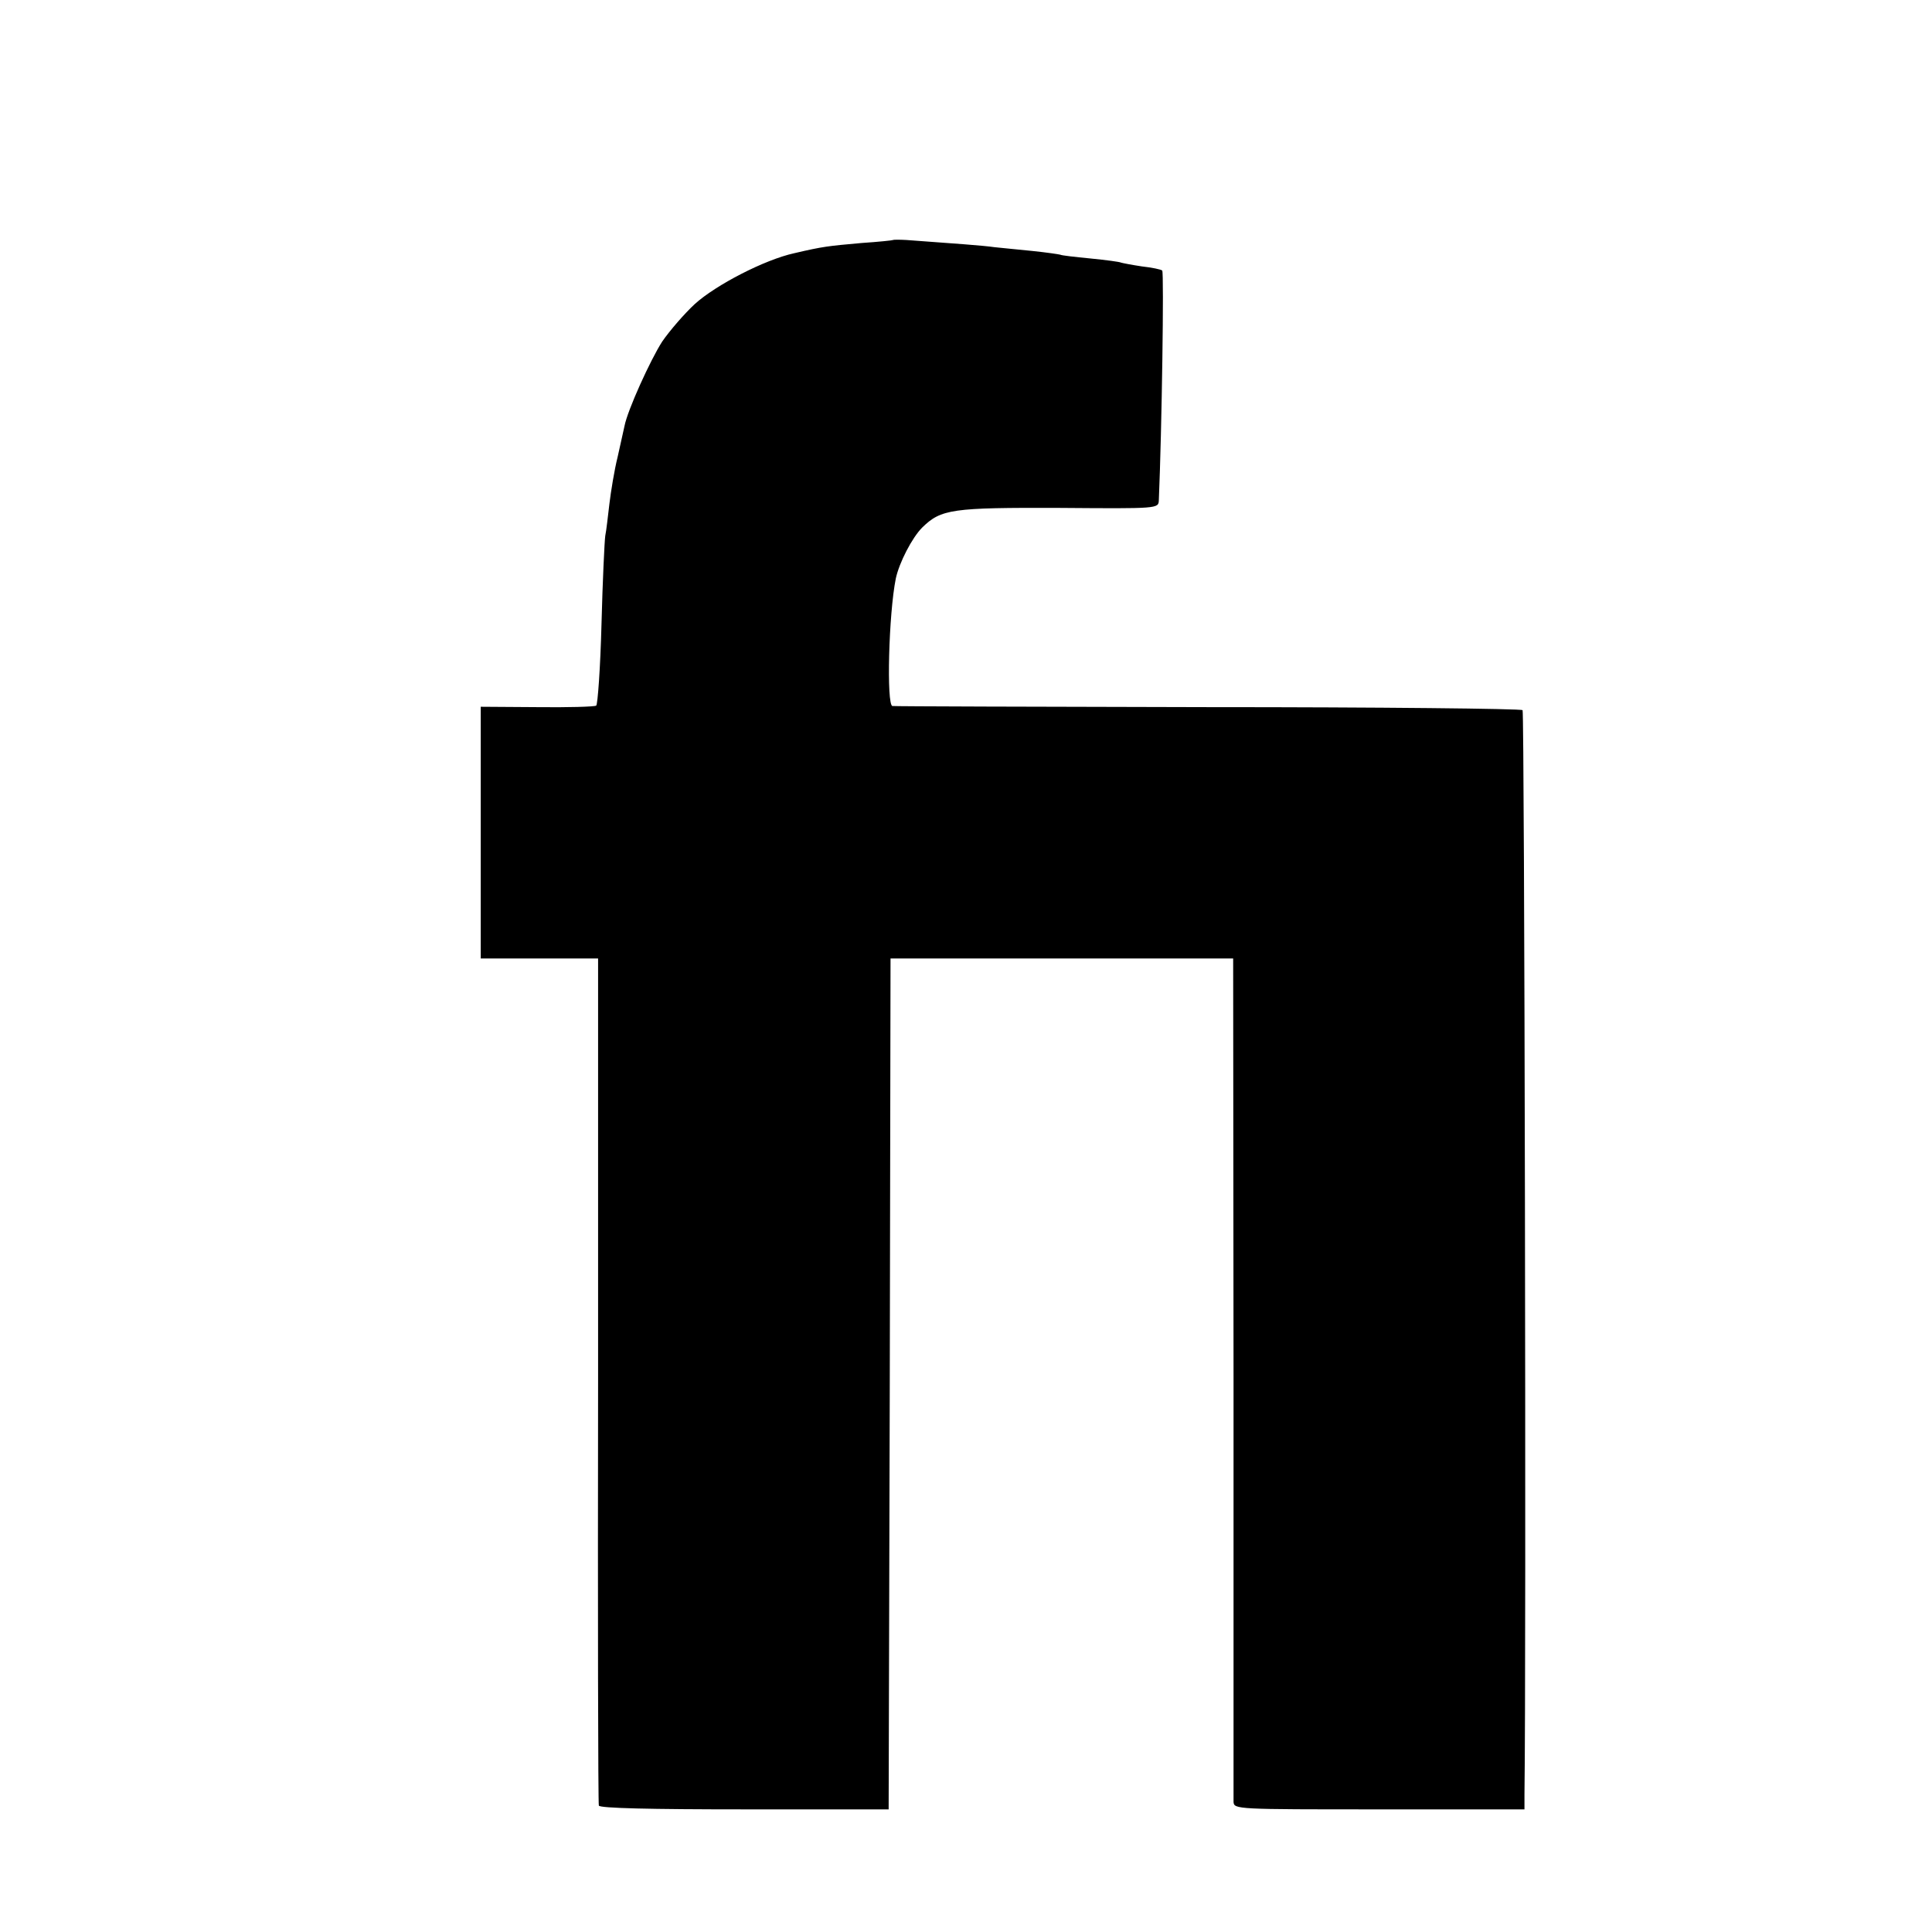
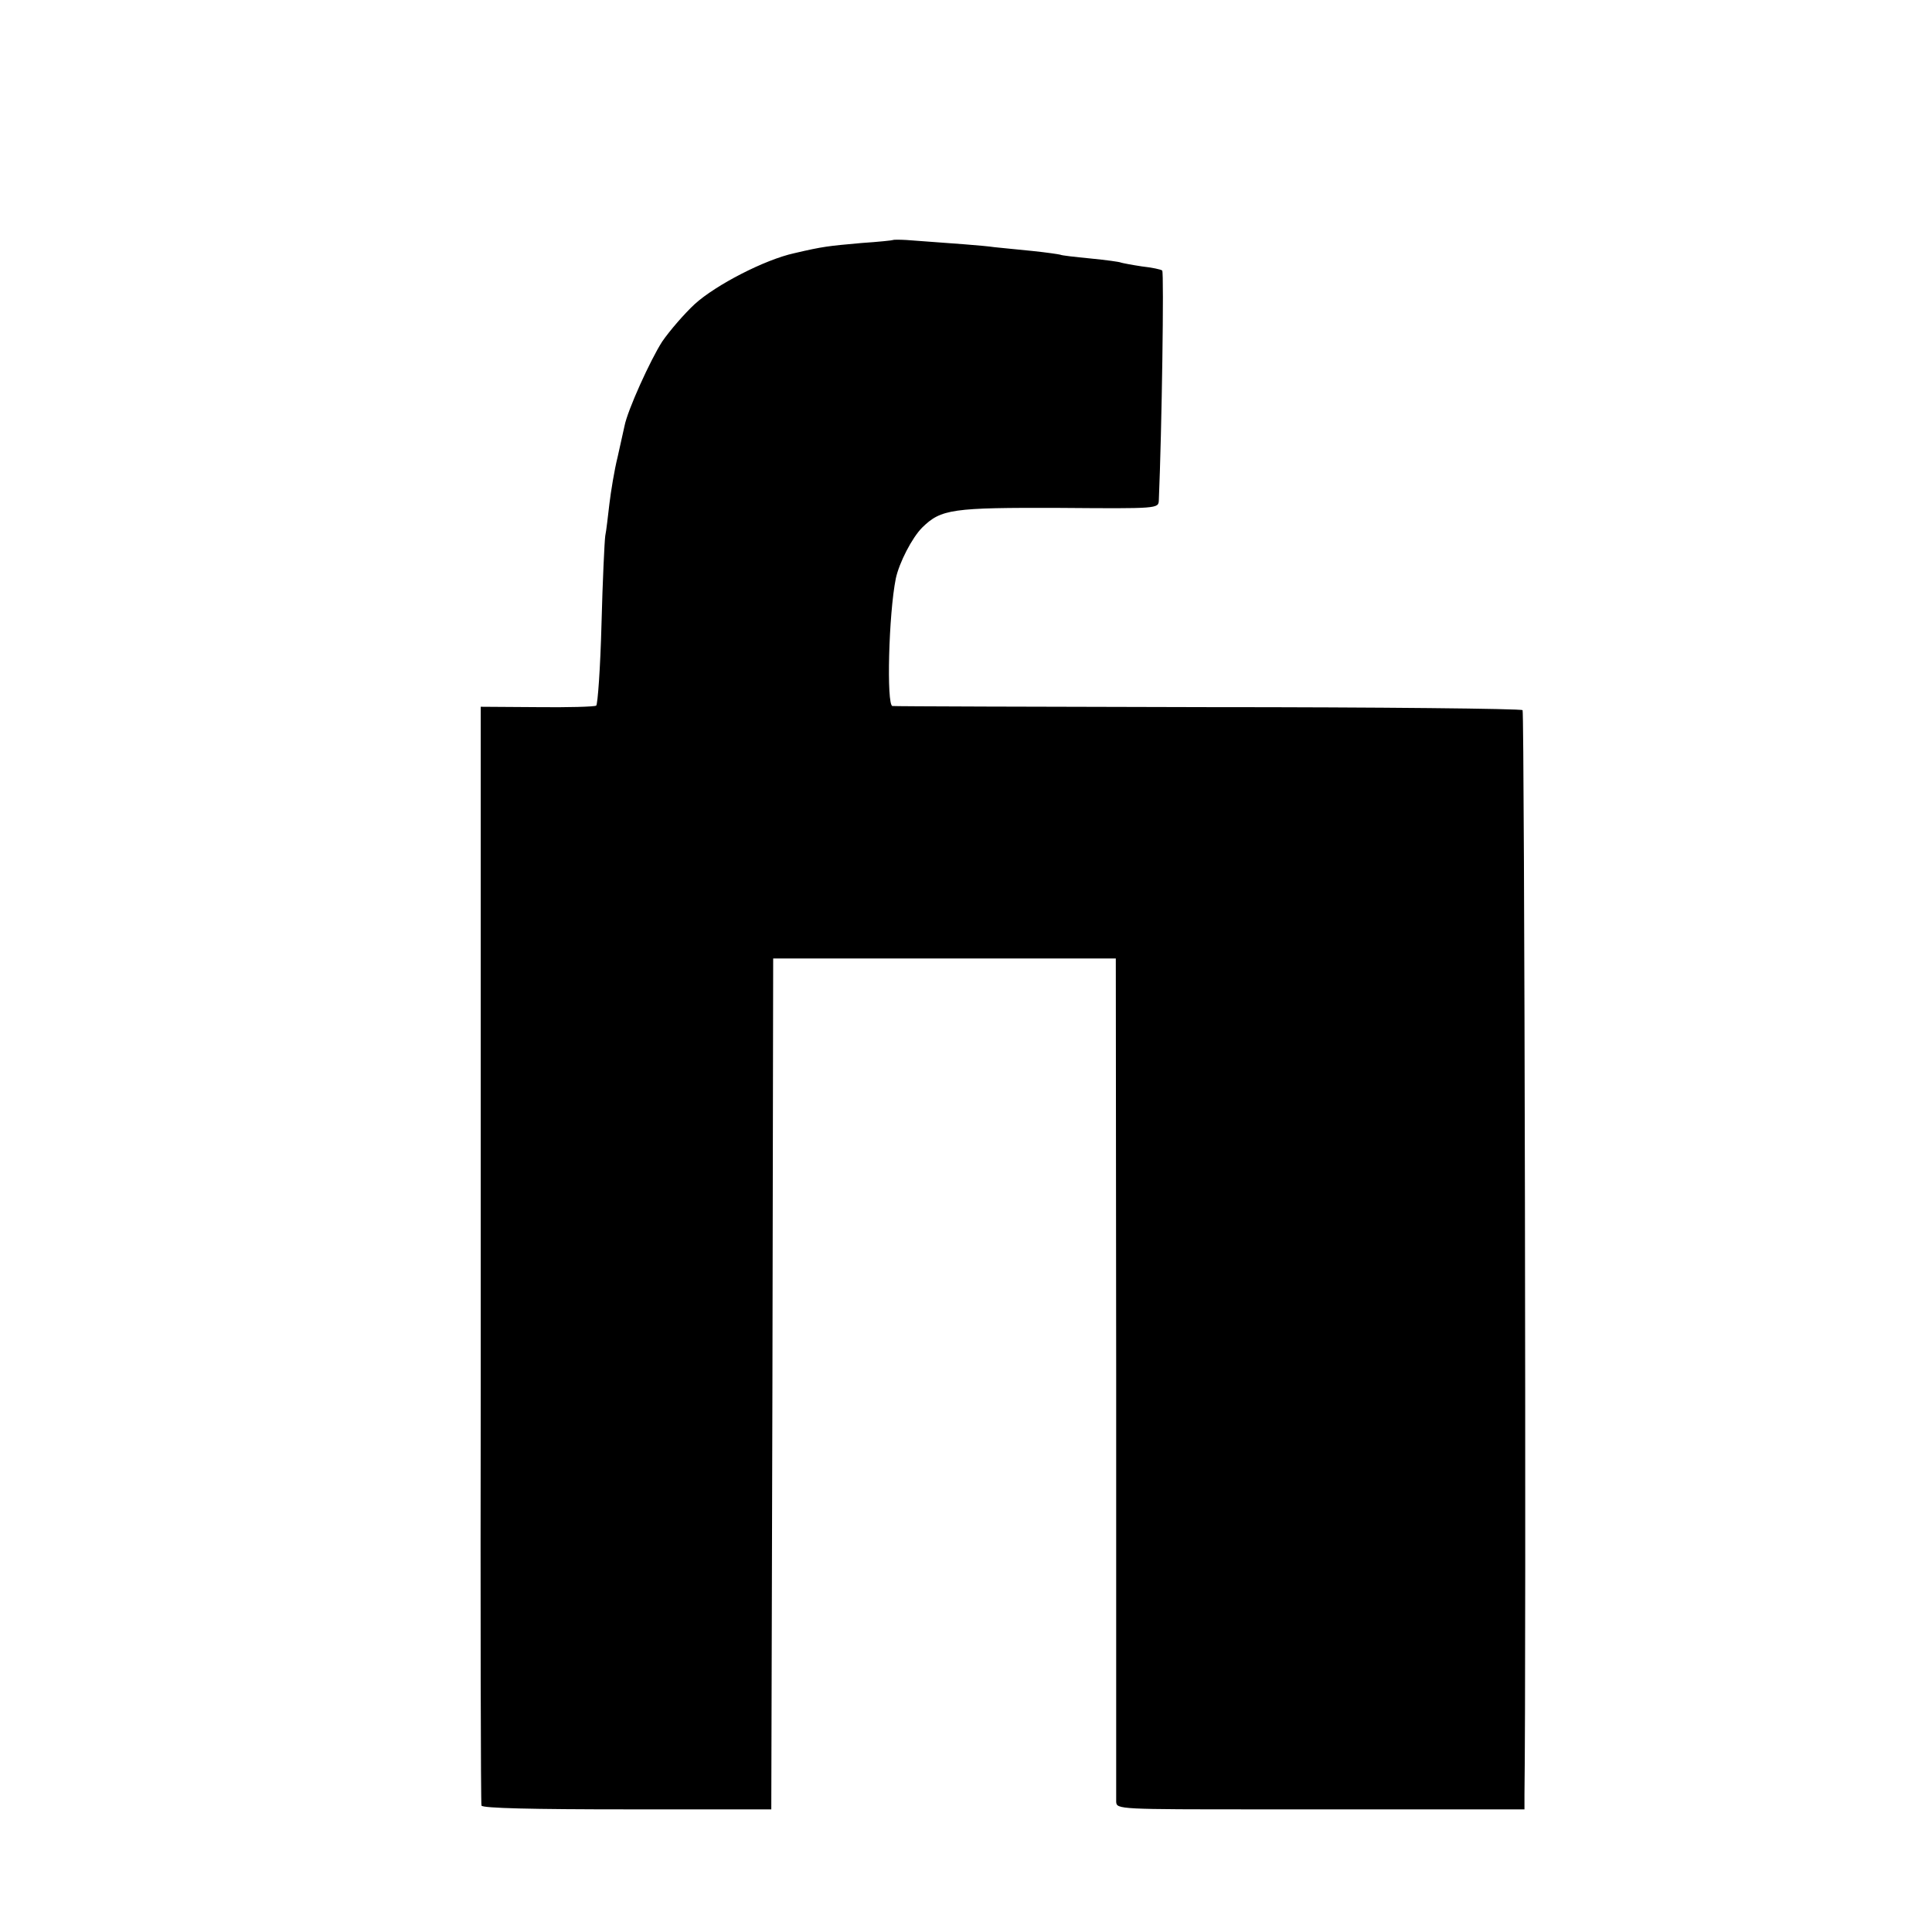
<svg xmlns="http://www.w3.org/2000/svg" version="1" width="682.667" height="682.667" viewBox="0 0 512 512">
-   <path d="M236.7 63.6c-.1.1-3.9.5-8.4.8-8.9.8-10.1.9-17.8 2.7-7.8 1.7-20.8 8.4-26.4 13.5-2.7 2.5-6.6 7-8.6 9.9-3.1 4.8-9.2 18.2-10 22.4l-1.8 8.1c-.9 3.6-1.8 9.2-2.2 12.5-.4 3.3-.8 7.1-1.1 8.5-.2 1.4-.7 11.9-1 23.5-.3 11.5-1 21.2-1.4 21.5-.5.3-7.6.5-15.7.4l-14.9-.1V254h31.1v111.7c-.1 61.5 0 112.3.2 112.8.2.7 13.7 1 38.6 1h38.2l.3-112.8.2-112.7h90.8l.1 110.7v112.8c.1 2 .8 2 38.6 2H404v-4c.5-36 0-286.8-.5-287.3-.4-.4-37.9-.8-83.3-.8-45.5-.1-83.2-.2-83.7-.3-1.6-.2-1-24.4.9-33.8.9-4.2 4.3-10.8 7-13.5 5-4.9 7.9-5.3 36.4-5.2 26.1.2 26.2.2 26.3-2 .8-18.7 1.4-60.5.9-60.9-.3-.3-2.7-.8-5.4-1.1-2.7-.4-5.2-.9-5.5-1-.3-.2-4-.7-8.1-1.1-4.1-.4-7.7-.8-8-1-.3-.1-3.6-.6-7.5-1-3.8-.4-8.3-.8-10-1-2.6-.4-10.9-1-23.3-1.9-1.8-.1-3.4-.1-3.5 0z" />
+   <path d="M236.7 63.6c-.1.1-3.9.5-8.4.8-8.9.8-10.1.9-17.8 2.7-7.8 1.7-20.8 8.4-26.4 13.5-2.7 2.5-6.6 7-8.6 9.9-3.1 4.8-9.2 18.2-10 22.4l-1.8 8.1c-.9 3.6-1.8 9.2-2.2 12.5-.4 3.3-.8 7.1-1.1 8.5-.2 1.4-.7 11.9-1 23.5-.3 11.5-1 21.2-1.4 21.5-.5.3-7.6.5-15.7.4l-14.9-.1V254v111.7c-.1 61.5 0 112.3.2 112.8.2.7 13.7 1 38.6 1h38.2l.3-112.8.2-112.7h90.8l.1 110.7v112.8c.1 2 .8 2 38.6 2H404v-4c.5-36 0-286.8-.5-287.3-.4-.4-37.9-.8-83.3-.8-45.5-.1-83.2-.2-83.7-.3-1.6-.2-1-24.4.9-33.8.9-4.2 4.3-10.8 7-13.5 5-4.9 7.9-5.3 36.4-5.2 26.1.2 26.2.2 26.3-2 .8-18.7 1.4-60.5.9-60.9-.3-.3-2.7-.8-5.4-1.1-2.7-.4-5.2-.9-5.5-1-.3-.2-4-.7-8.1-1.1-4.1-.4-7.7-.8-8-1-.3-.1-3.6-.6-7.5-1-3.8-.4-8.3-.8-10-1-2.6-.4-10.9-1-23.3-1.9-1.8-.1-3.4-.1-3.5 0z" />
</svg>